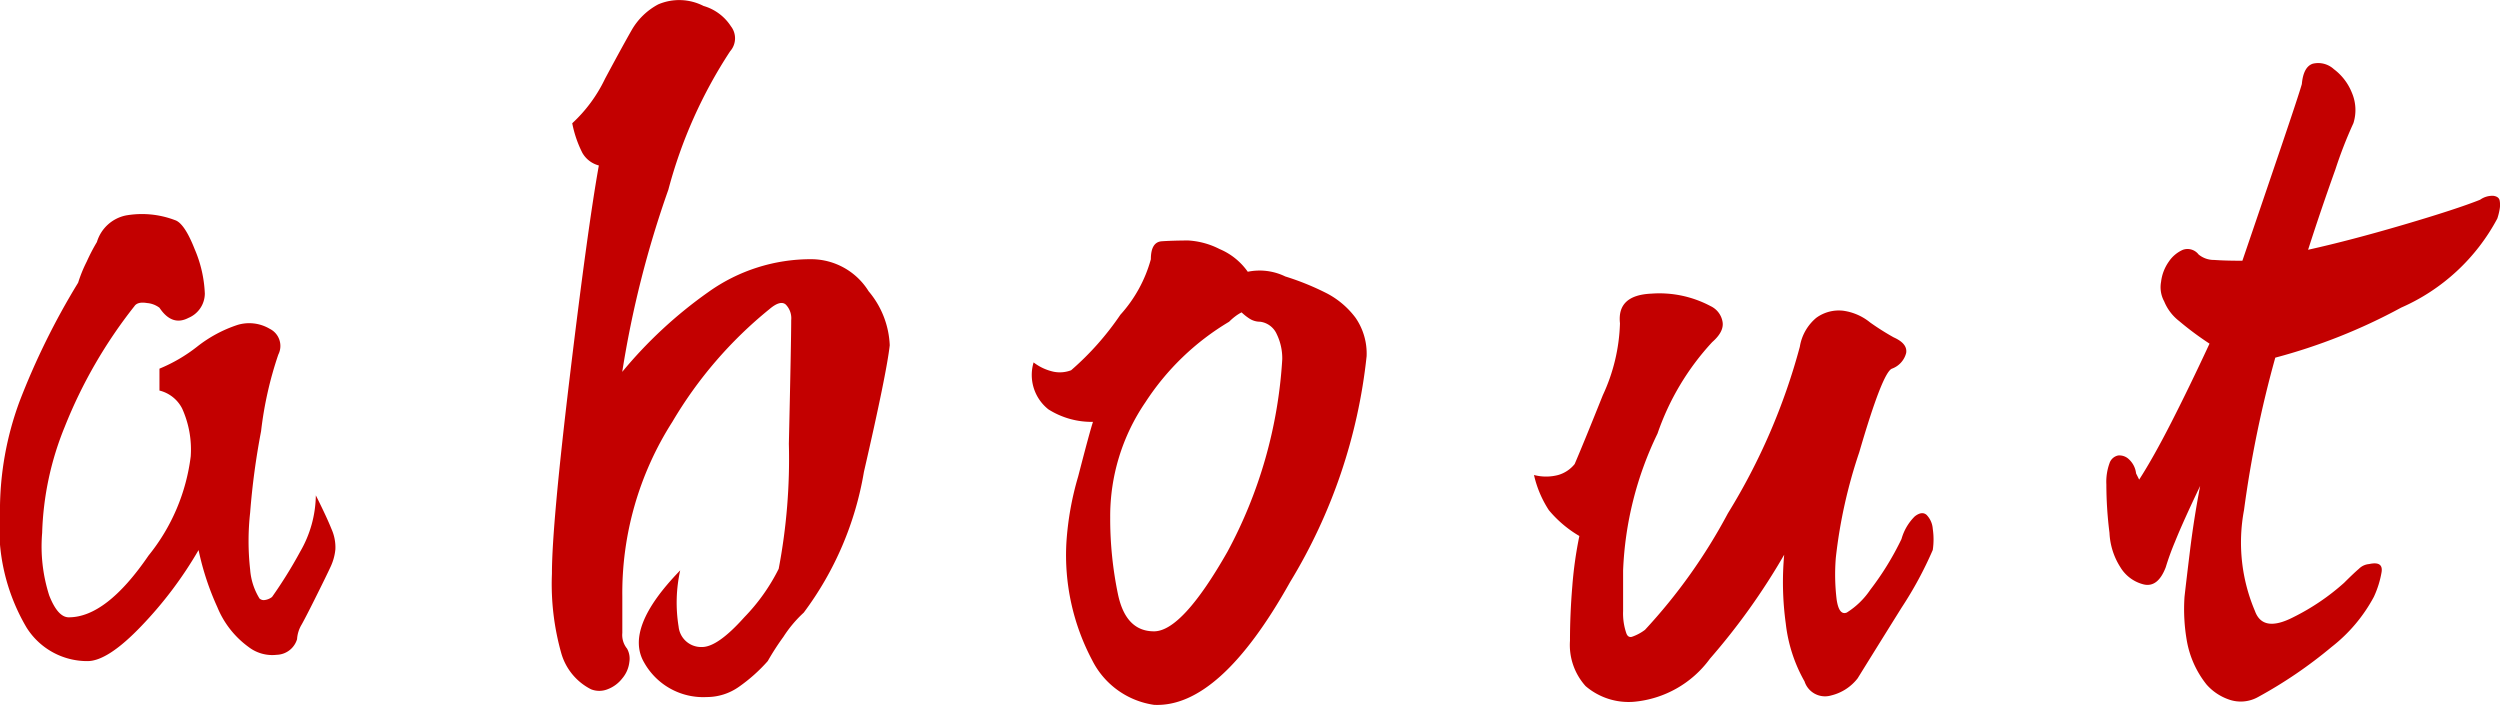
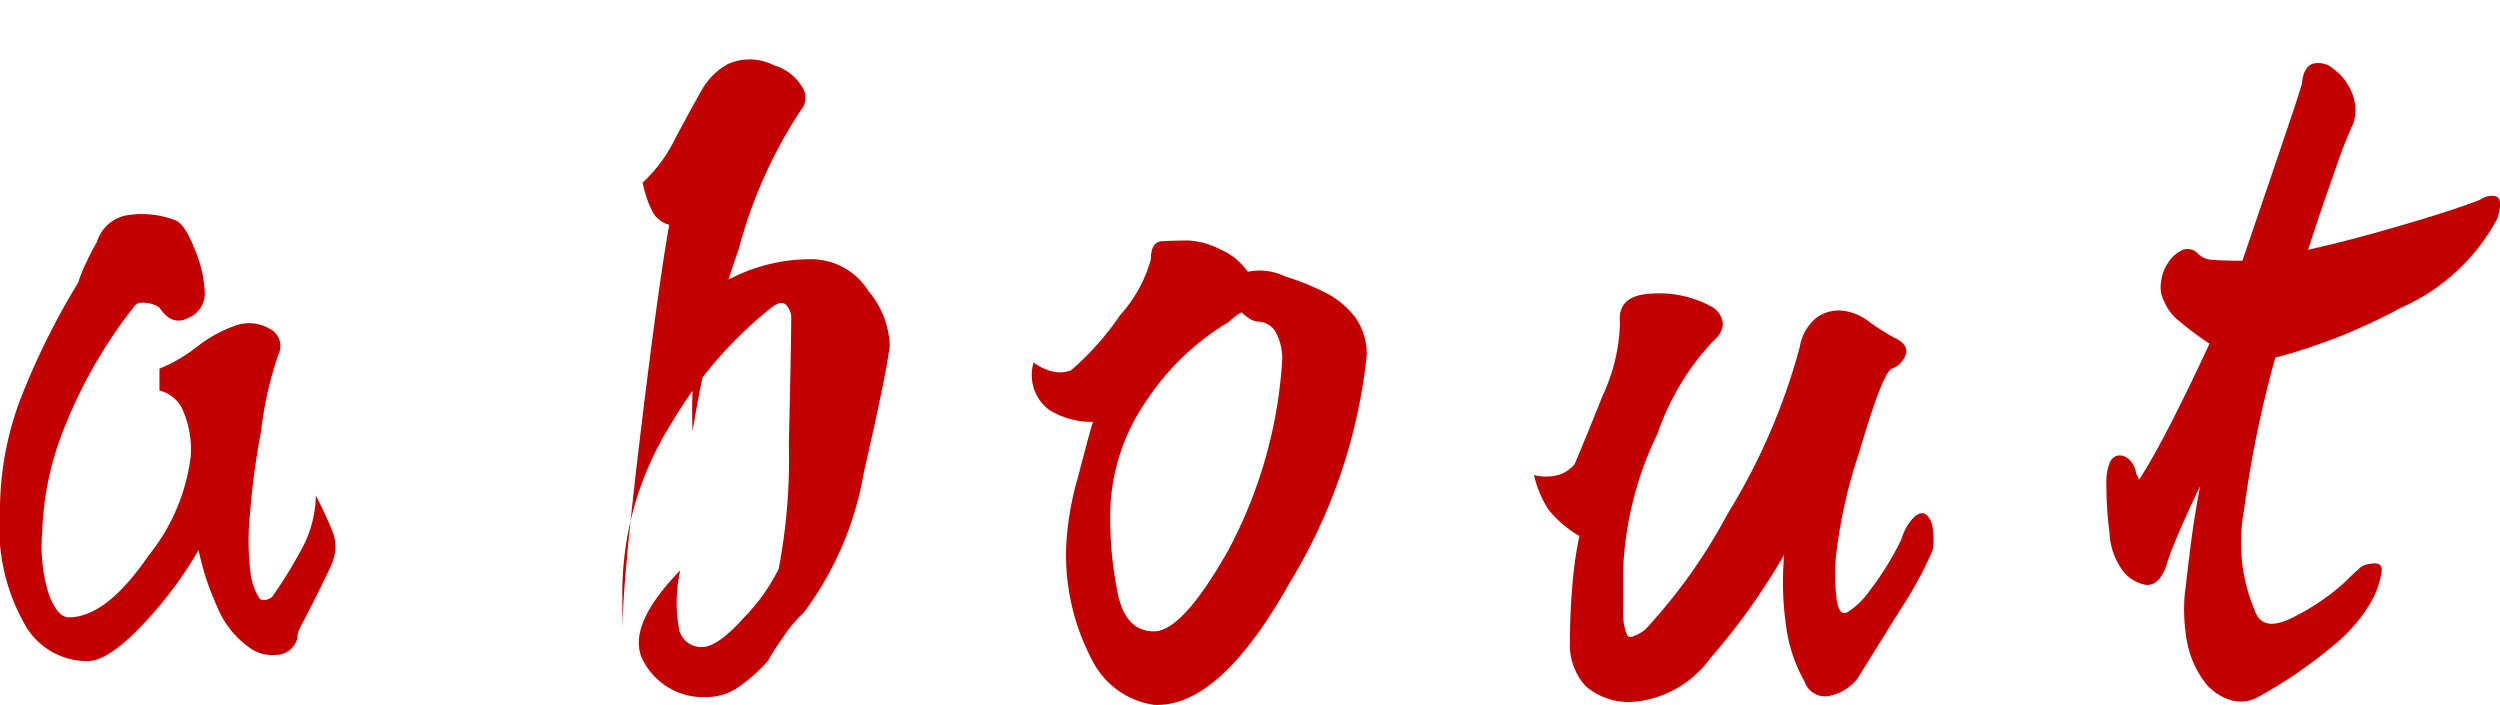
<svg xmlns="http://www.w3.org/2000/svg" width="59.953" height="16.906" viewBox="0 0 59.953 16.906">
  <defs>
    <style>.a{fill:#c30000;}</style>
  </defs>
  <g transform="translate(-72.713 -3036)">
-     <path class="a" d="M-21.75-5.1q-.187.375-.3.581a.773.773,0,0,0-.113.356.525.525,0,0,1-.487.375.933.933,0,0,1-.675-.187,2.215,2.215,0,0,1-.75-.956,6.5,6.5,0,0,1-.45-1.369,9.5,9.5,0,0,1-1.369,1.819q-.806.844-1.294.844a1.716,1.716,0,0,1-1.463-.806,4.72,4.72,0,0,1-.637-2.794,7.55,7.55,0,0,1,.469-2.625,17.5,17.5,0,0,1,1.406-2.85,3.257,3.257,0,0,1,.206-.506,4.484,4.484,0,0,1,.244-.469.919.919,0,0,1,.694-.637,2.225,2.225,0,0,1,1.181.113q.225.075.469.694a3,3,0,0,1,.244,1.069.637.637,0,0,1-.394.581q-.394.206-.694-.244a.574.574,0,0,0-.3-.113q-.225-.037-.3.075a11.512,11.512,0,0,0-1.669,2.887,7.259,7.259,0,0,0-.544,2.55,3.857,3.857,0,0,0,.169,1.5q.206.525.469.525.9,0,1.913-1.481A4.693,4.693,0,0,0-24.713-8.55a2.386,2.386,0,0,0-.206-1.144.833.833,0,0,0-.544-.431v-.525a3.8,3.8,0,0,0,.9-.525,3.158,3.158,0,0,1,.975-.525.968.968,0,0,1,.769.094.458.458,0,0,1,.206.619,8.808,8.808,0,0,0-.413,1.837,17.488,17.488,0,0,0-.262,1.95,6.158,6.158,0,0,0,0,1.369,1.532,1.532,0,0,0,.225.694.153.153,0,0,0,.112.037.365.365,0,0,0,.188-.075,10.859,10.859,0,0,0,.675-1.087,2.758,2.758,0,0,0,.375-1.35q.263.525.375.806a1.078,1.078,0,0,1,.094.488,1.272,1.272,0,0,1-.112.412Q-21.45-5.7-21.75-5.1Zm11.738.3a2.947,2.947,0,0,0-.488.581,6.1,6.1,0,0,0-.375.581,3.92,3.92,0,0,1-.694.619,1.335,1.335,0,0,1-.769.244,1.623,1.623,0,0,1-1.5-.825q-.487-.825.863-2.213a3.579,3.579,0,0,0-.038,1.35.543.543,0,0,0,.563.488q.375,0,1.012-.713a4.622,4.622,0,0,0,.825-1.162,14.115,14.115,0,0,0,.244-3q.056-2.475.056-2.963a.47.47,0,0,0-.131-.375q-.131-.112-.394.113a10.042,10.042,0,0,0-2.325,2.7,7.627,7.627,0,0,0-1.2,4.2v.863a.517.517,0,0,0,.113.375.49.49,0,0,1,.056.319.732.732,0,0,1-.169.394.805.805,0,0,1-.356.263.535.535,0,0,1-.394,0,1.4,1.4,0,0,1-.713-.862,6.108,6.108,0,0,1-.225-1.912q0-1.163.431-4.744t.694-5.044a.641.641,0,0,1-.394-.3,2.7,2.7,0,0,1-.244-.712,3.507,3.507,0,0,0,.787-1.069q.412-.769.637-1.163a1.6,1.6,0,0,1,.638-.619,1.279,1.279,0,0,1,1.087.038,1.164,1.164,0,0,1,.656.487.469.469,0,0,1-.019.6,11.345,11.345,0,0,0-1.481,3.319,24.445,24.445,0,0,0-1.106,4.369A10.594,10.594,0,0,1-12.3-12.487a4.222,4.222,0,0,1,2.475-.788,1.624,1.624,0,0,1,1.369.769,2.139,2.139,0,0,1,.506,1.294q-.075.675-.619,3.037A7.784,7.784,0,0,1-10.012-4.8Zm8.4,2.212A1.976,1.976,0,0,1-3.094-3.656a5.377,5.377,0,0,1-.619-2.831,7.192,7.192,0,0,1,.281-1.575q.281-1.088.356-1.312a1.94,1.94,0,0,1-1.069-.3A1.051,1.051,0,0,1-4.5-10.8a1.2,1.2,0,0,0,.488.225.757.757,0,0,0,.412-.037,6.809,6.809,0,0,0,1.181-1.331,3.268,3.268,0,0,0,.731-1.331q0-.413.262-.431t.637-.019a1.891,1.891,0,0,1,.75.206,1.57,1.57,0,0,1,.675.544,1.407,1.407,0,0,1,.9.113,6.322,6.322,0,0,1,1.012.413,2.035,2.035,0,0,1,.675.581,1.51,1.51,0,0,1,.263.919A13.063,13.063,0,0,1,1.65-5.531Q-.037-2.512-1.612-2.588Zm2.55-9.188a.462.462,0,0,1-.262-.075A1.229,1.229,0,0,1,.488-12a.985.985,0,0,0-.15.094,1.408,1.408,0,0,0-.15.131A6.134,6.134,0,0,0-1.819-9.844a4.841,4.841,0,0,0-.844,2.756,8.9,8.9,0,0,0,.188,1.856q.188.881.863.881T.15-6.262a11.1,11.1,0,0,0,1.313-4.613,1.324,1.324,0,0,0-.131-.6A.506.506,0,0,0,.938-11.775Zm14.325,8.55a1.143,1.143,0,0,1-.638.413.516.516,0,0,1-.637-.337,3.629,3.629,0,0,1-.45-1.388,7.289,7.289,0,0,1-.038-1.65,15.836,15.836,0,0,1-1.781,2.494A2.537,2.537,0,0,1,9.9-2.662a1.585,1.585,0,0,1-1.162-.375,1.473,1.473,0,0,1-.375-1.088q0-.637.056-1.312a9.564,9.564,0,0,1,.169-1.2,2.777,2.777,0,0,1-.731-.619A2.579,2.579,0,0,1,7.5-8.1a1.138,1.138,0,0,0,.581,0,.787.787,0,0,0,.394-.262q.225-.525.675-1.65a4.377,4.377,0,0,0,.412-1.725q-.075-.675.75-.712a2.611,2.611,0,0,1,1.425.3.509.509,0,0,1,.281.356q.056.244-.244.506a6.183,6.183,0,0,0-1.312,2.194,8.255,8.255,0,0,0-.825,3.281v.975a1.461,1.461,0,0,0,.075.525q.037.113.131.094a1.127,1.127,0,0,0,.319-.169A13.261,13.261,0,0,0,12.15-7.181a15,15,0,0,0,1.725-3.994,1.139,1.139,0,0,1,.394-.694.917.917,0,0,1,.656-.169,1.305,1.305,0,0,1,.637.281,6.156,6.156,0,0,0,.563.356q.337.15.3.375a.543.543,0,0,1-.338.375q-.225.075-.787,2.006a11.982,11.982,0,0,0-.562,2.531,5.019,5.019,0,0,0,.019.994q.056.394.244.319a1.888,1.888,0,0,0,.562-.544,6.916,6.916,0,0,0,.75-1.219,1.232,1.232,0,0,1,.319-.544q.169-.131.281-.037a.533.533,0,0,1,.15.337,1.717,1.717,0,0,1,0,.506,9.044,9.044,0,0,1-.75,1.387Q15.75-4.013,15.262-3.225Zm6.75-4.763q.338-.525.769-1.369T23.7-11.25a7.416,7.416,0,0,1-.731-.544,1.138,1.138,0,0,1-.356-.469.709.709,0,0,1-.075-.469,1.05,1.05,0,0,1,.188-.488.786.786,0,0,1,.337-.281.334.334,0,0,1,.375.113.579.579,0,0,0,.375.131q.263.019.675.019.525-1.538.938-2.756t.488-1.481q.037-.413.262-.488a.555.555,0,0,1,.506.131,1.309,1.309,0,0,1,.431.563,1.052,1.052,0,0,1,.038.731,10.32,10.32,0,0,0-.431,1.106q-.356.994-.656,1.931,1.013-.225,2.288-.6t1.837-.6a.506.506,0,0,1,.319-.094q.131.019.15.113a.571.571,0,0,1,0,.206,1.481,1.481,0,0,1-.056.225,4.792,4.792,0,0,1-2.306,2.137,13.635,13.635,0,0,1-3.019,1.2,26.842,26.842,0,0,0-.75,3.656,4.2,4.2,0,0,0,.262,2.419q.188.525.919.15a5.458,5.458,0,0,0,1.219-.825q.225-.225.356-.337a.389.389,0,0,1,.244-.113q.338-.075.3.188a2.319,2.319,0,0,1-.187.6,3.79,3.79,0,0,1-1.013,1.2,10.847,10.847,0,0,1-1.762,1.2.849.849,0,0,1-.712.056,1.26,1.26,0,0,1-.525-.356,2.33,2.33,0,0,1-.469-1.031A4.418,4.418,0,0,1,23.1-5.175q.037-.337.131-1.106t.244-1.556q-.412.862-.6,1.331a6.289,6.289,0,0,0-.225.619q-.187.488-.525.412a.907.907,0,0,1-.562-.412,1.667,1.667,0,0,1-.262-.825,9.374,9.374,0,0,1-.075-1.162,1.306,1.306,0,0,1,.075-.506.277.277,0,0,1,.206-.188.328.328,0,0,1,.263.094.544.544,0,0,1,.169.337Z" transform="translate(102 3055.491)" />
+     <path class="a" d="M-21.75-5.1q-.187.375-.3.581a.773.773,0,0,0-.113.356.525.525,0,0,1-.487.375.933.933,0,0,1-.675-.187,2.215,2.215,0,0,1-.75-.956,6.5,6.5,0,0,1-.45-1.369,9.5,9.5,0,0,1-1.369,1.819q-.806.844-1.294.844a1.716,1.716,0,0,1-1.463-.806,4.72,4.72,0,0,1-.637-2.794,7.55,7.55,0,0,1,.469-2.625,17.5,17.5,0,0,1,1.406-2.85,3.257,3.257,0,0,1,.206-.506,4.484,4.484,0,0,1,.244-.469.919.919,0,0,1,.694-.637,2.225,2.225,0,0,1,1.181.113q.225.075.469.694a3,3,0,0,1,.244,1.069.637.637,0,0,1-.394.581q-.394.206-.694-.244a.574.574,0,0,0-.3-.113q-.225-.037-.3.075a11.512,11.512,0,0,0-1.669,2.887,7.259,7.259,0,0,0-.544,2.55,3.857,3.857,0,0,0,.169,1.5q.206.525.469.525.9,0,1.913-1.481A4.693,4.693,0,0,0-24.713-8.55a2.386,2.386,0,0,0-.206-1.144.833.833,0,0,0-.544-.431v-.525a3.8,3.8,0,0,0,.9-.525,3.158,3.158,0,0,1,.975-.525.968.968,0,0,1,.769.094.458.458,0,0,1,.206.619,8.808,8.808,0,0,0-.413,1.837,17.488,17.488,0,0,0-.262,1.95,6.158,6.158,0,0,0,0,1.369,1.532,1.532,0,0,0,.225.694.153.153,0,0,0,.112.037.365.365,0,0,0,.188-.075,10.859,10.859,0,0,0,.675-1.087,2.758,2.758,0,0,0,.375-1.35q.263.525.375.806a1.078,1.078,0,0,1,.094.488,1.272,1.272,0,0,1-.112.412Q-21.45-5.7-21.75-5.1Zm11.738.3a2.947,2.947,0,0,0-.488.581,6.1,6.1,0,0,0-.375.581,3.92,3.92,0,0,1-.694.619,1.335,1.335,0,0,1-.769.244,1.623,1.623,0,0,1-1.5-.825q-.487-.825.863-2.213a3.579,3.579,0,0,0-.038,1.35.543.543,0,0,0,.563.488q.375,0,1.012-.713a4.622,4.622,0,0,0,.825-1.162,14.115,14.115,0,0,0,.244-3q.056-2.475.056-2.963a.47.47,0,0,0-.131-.375q-.131-.112-.394.113a10.042,10.042,0,0,0-2.325,2.7,7.627,7.627,0,0,0-1.2,4.2v.863q0-1.163.431-4.744t.694-5.044a.641.641,0,0,1-.394-.3,2.7,2.7,0,0,1-.244-.712,3.507,3.507,0,0,0,.787-1.069q.412-.769.637-1.163a1.6,1.6,0,0,1,.638-.619,1.279,1.279,0,0,1,1.087.038,1.164,1.164,0,0,1,.656.487.469.469,0,0,1-.019.6,11.345,11.345,0,0,0-1.481,3.319,24.445,24.445,0,0,0-1.106,4.369A10.594,10.594,0,0,1-12.3-12.487a4.222,4.222,0,0,1,2.475-.788,1.624,1.624,0,0,1,1.369.769,2.139,2.139,0,0,1,.506,1.294q-.075.675-.619,3.037A7.784,7.784,0,0,1-10.012-4.8Zm8.4,2.212A1.976,1.976,0,0,1-3.094-3.656a5.377,5.377,0,0,1-.619-2.831,7.192,7.192,0,0,1,.281-1.575q.281-1.088.356-1.312a1.94,1.94,0,0,1-1.069-.3A1.051,1.051,0,0,1-4.5-10.8a1.2,1.2,0,0,0,.488.225.757.757,0,0,0,.412-.037,6.809,6.809,0,0,0,1.181-1.331,3.268,3.268,0,0,0,.731-1.331q0-.413.262-.431t.637-.019a1.891,1.891,0,0,1,.75.206,1.57,1.57,0,0,1,.675.544,1.407,1.407,0,0,1,.9.113,6.322,6.322,0,0,1,1.012.413,2.035,2.035,0,0,1,.675.581,1.51,1.51,0,0,1,.263.919A13.063,13.063,0,0,1,1.65-5.531Q-.037-2.512-1.612-2.588Zm2.55-9.188a.462.462,0,0,1-.262-.075A1.229,1.229,0,0,1,.488-12a.985.985,0,0,0-.15.094,1.408,1.408,0,0,0-.15.131A6.134,6.134,0,0,0-1.819-9.844a4.841,4.841,0,0,0-.844,2.756,8.9,8.9,0,0,0,.188,1.856q.188.881.863.881T.15-6.262a11.1,11.1,0,0,0,1.313-4.613,1.324,1.324,0,0,0-.131-.6A.506.506,0,0,0,.938-11.775Zm14.325,8.55a1.143,1.143,0,0,1-.638.413.516.516,0,0,1-.637-.337,3.629,3.629,0,0,1-.45-1.388,7.289,7.289,0,0,1-.038-1.65,15.836,15.836,0,0,1-1.781,2.494A2.537,2.537,0,0,1,9.9-2.662a1.585,1.585,0,0,1-1.162-.375,1.473,1.473,0,0,1-.375-1.088q0-.637.056-1.312a9.564,9.564,0,0,1,.169-1.2,2.777,2.777,0,0,1-.731-.619A2.579,2.579,0,0,1,7.5-8.1a1.138,1.138,0,0,0,.581,0,.787.787,0,0,0,.394-.262q.225-.525.675-1.65a4.377,4.377,0,0,0,.412-1.725q-.075-.675.75-.712a2.611,2.611,0,0,1,1.425.3.509.509,0,0,1,.281.356q.056.244-.244.506a6.183,6.183,0,0,0-1.312,2.194,8.255,8.255,0,0,0-.825,3.281v.975a1.461,1.461,0,0,0,.075.525q.037.113.131.094a1.127,1.127,0,0,0,.319-.169A13.261,13.261,0,0,0,12.15-7.181a15,15,0,0,0,1.725-3.994,1.139,1.139,0,0,1,.394-.694.917.917,0,0,1,.656-.169,1.305,1.305,0,0,1,.637.281,6.156,6.156,0,0,0,.563.356q.337.15.3.375a.543.543,0,0,1-.338.375q-.225.075-.787,2.006a11.982,11.982,0,0,0-.562,2.531,5.019,5.019,0,0,0,.019.994q.056.394.244.319a1.888,1.888,0,0,0,.562-.544,6.916,6.916,0,0,0,.75-1.219,1.232,1.232,0,0,1,.319-.544q.169-.131.281-.037a.533.533,0,0,1,.15.337,1.717,1.717,0,0,1,0,.506,9.044,9.044,0,0,1-.75,1.387Q15.75-4.013,15.262-3.225Zm6.75-4.763q.338-.525.769-1.369T23.7-11.25a7.416,7.416,0,0,1-.731-.544,1.138,1.138,0,0,1-.356-.469.709.709,0,0,1-.075-.469,1.05,1.05,0,0,1,.188-.488.786.786,0,0,1,.337-.281.334.334,0,0,1,.375.113.579.579,0,0,0,.375.131q.263.019.675.019.525-1.538.938-2.756t.488-1.481q.037-.413.262-.488a.555.555,0,0,1,.506.131,1.309,1.309,0,0,1,.431.563,1.052,1.052,0,0,1,.038.731,10.32,10.32,0,0,0-.431,1.106q-.356.994-.656,1.931,1.013-.225,2.288-.6t1.837-.6a.506.506,0,0,1,.319-.094q.131.019.15.113a.571.571,0,0,1,0,.206,1.481,1.481,0,0,1-.056.225,4.792,4.792,0,0,1-2.306,2.137,13.635,13.635,0,0,1-3.019,1.2,26.842,26.842,0,0,0-.75,3.656,4.2,4.2,0,0,0,.262,2.419q.188.525.919.15a5.458,5.458,0,0,0,1.219-.825q.225-.225.356-.337a.389.389,0,0,1,.244-.113q.338-.075.3.188a2.319,2.319,0,0,1-.187.6,3.79,3.79,0,0,1-1.013,1.2,10.847,10.847,0,0,1-1.762,1.2.849.849,0,0,1-.712.056,1.26,1.26,0,0,1-.525-.356,2.33,2.33,0,0,1-.469-1.031A4.418,4.418,0,0,1,23.1-5.175q.037-.337.131-1.106t.244-1.556q-.412.862-.6,1.331a6.289,6.289,0,0,0-.225.619q-.187.488-.525.412a.907.907,0,0,1-.562-.412,1.667,1.667,0,0,1-.262-.825,9.374,9.374,0,0,1-.075-1.162,1.306,1.306,0,0,1,.075-.506.277.277,0,0,1,.206-.188.328.328,0,0,1,.263.094.544.544,0,0,1,.169.337Z" transform="translate(102 3055.491)" />
  </g>
</svg>